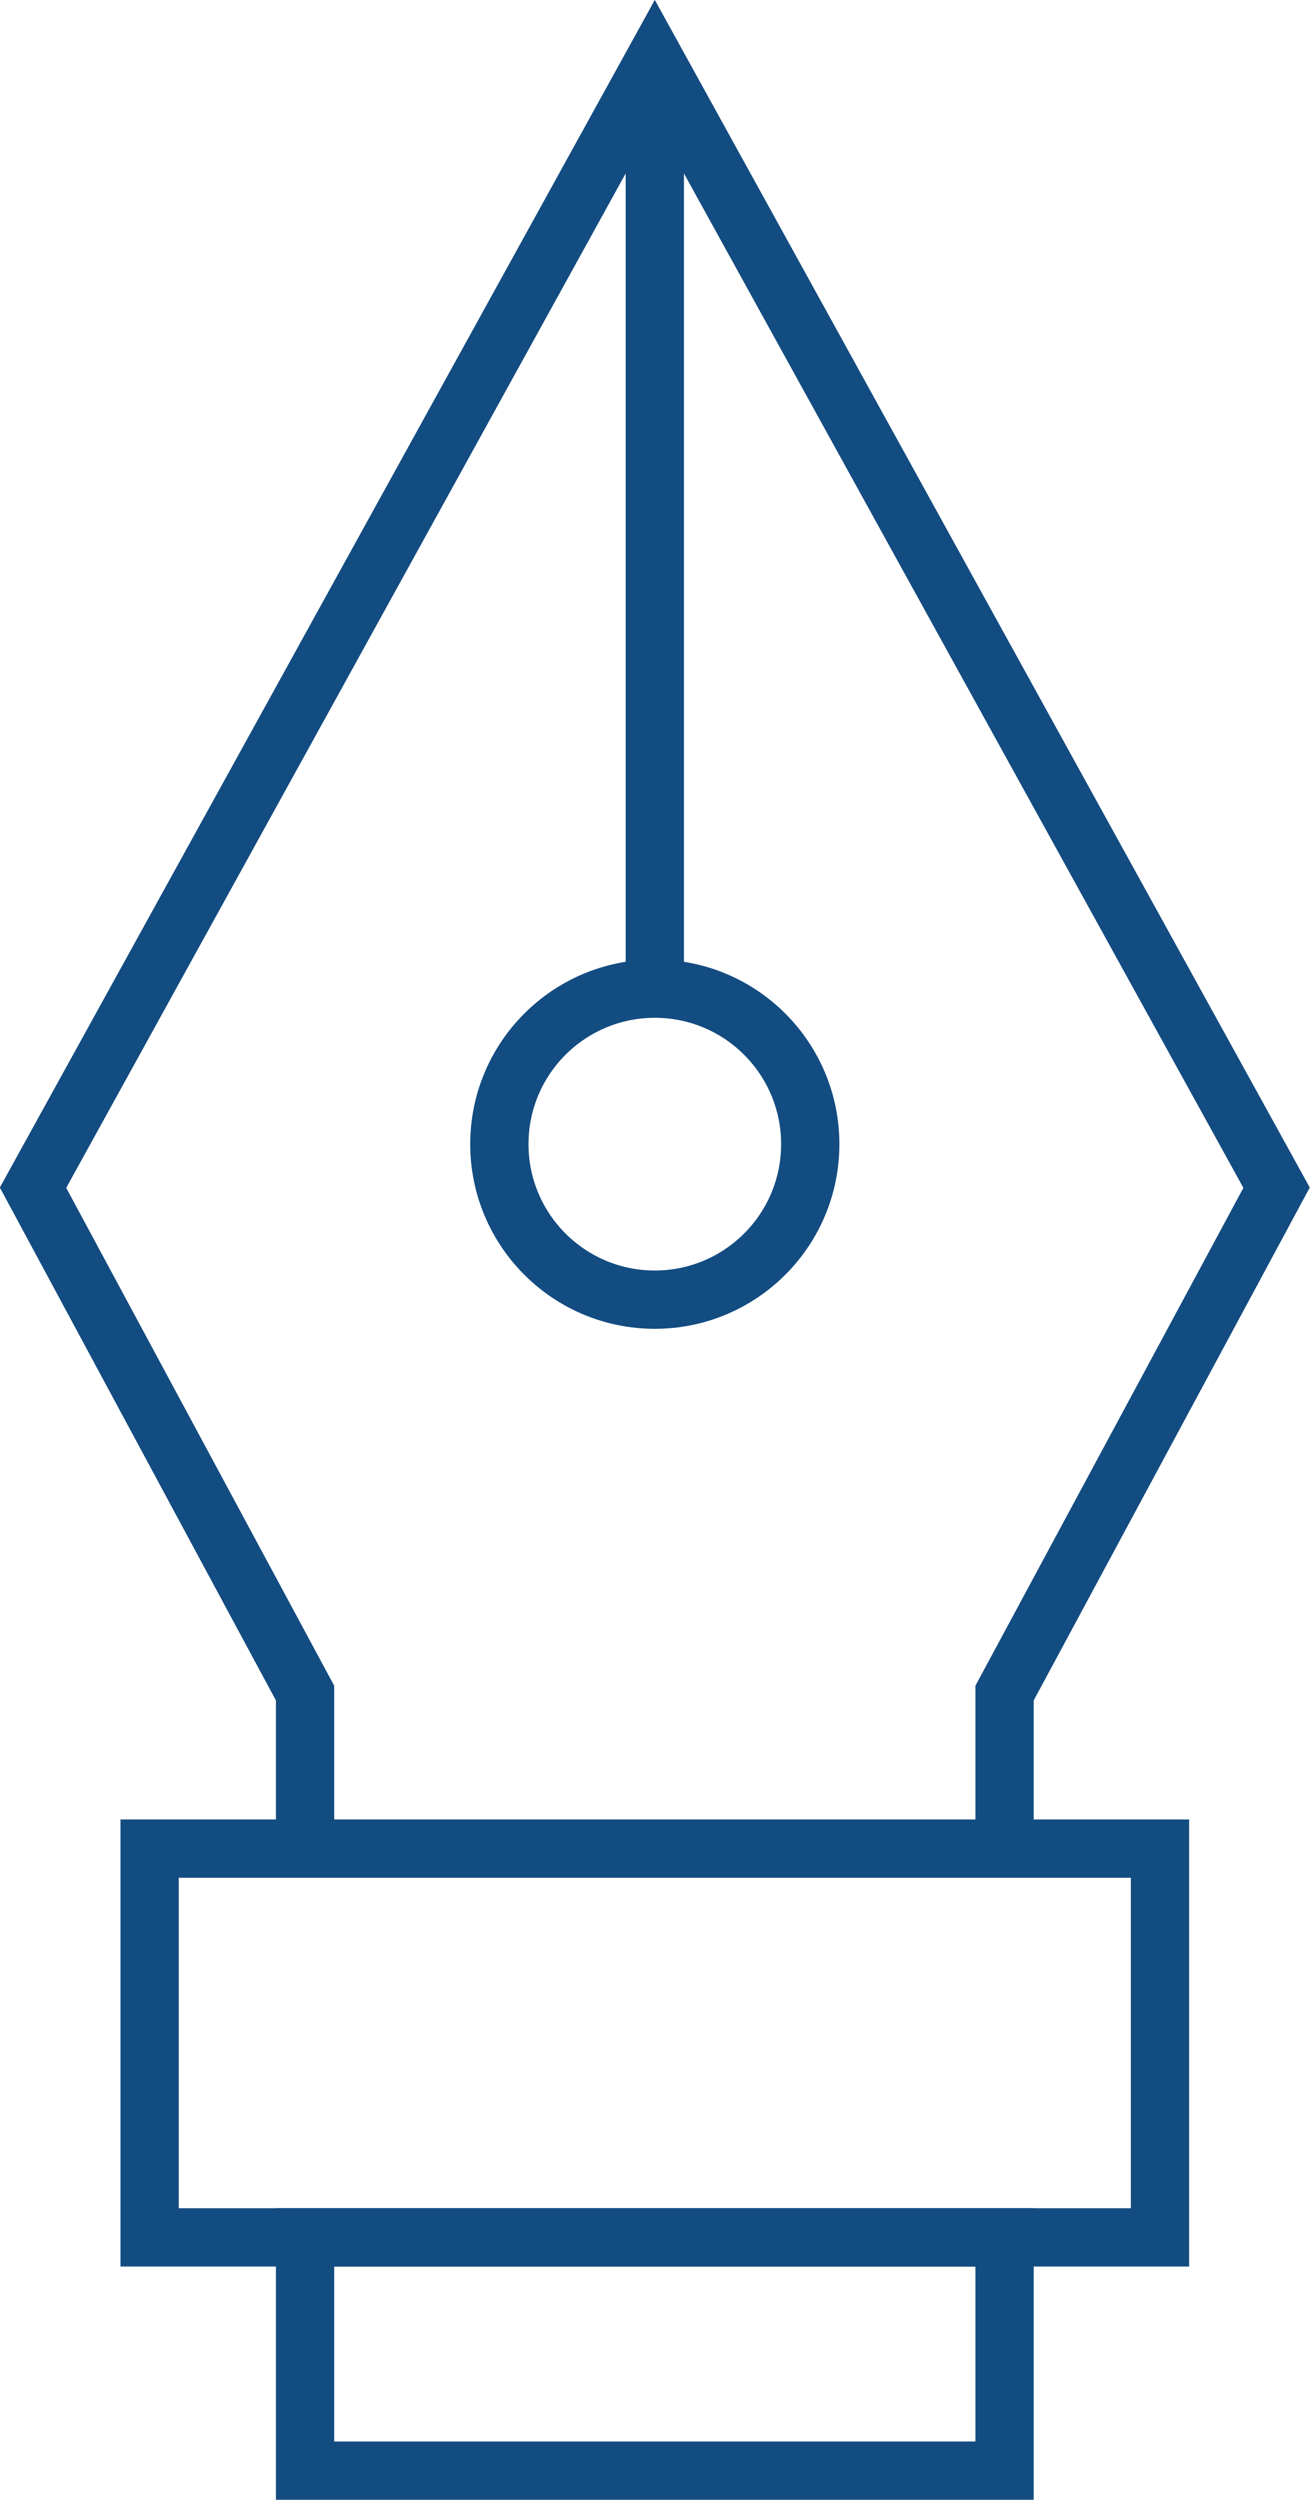
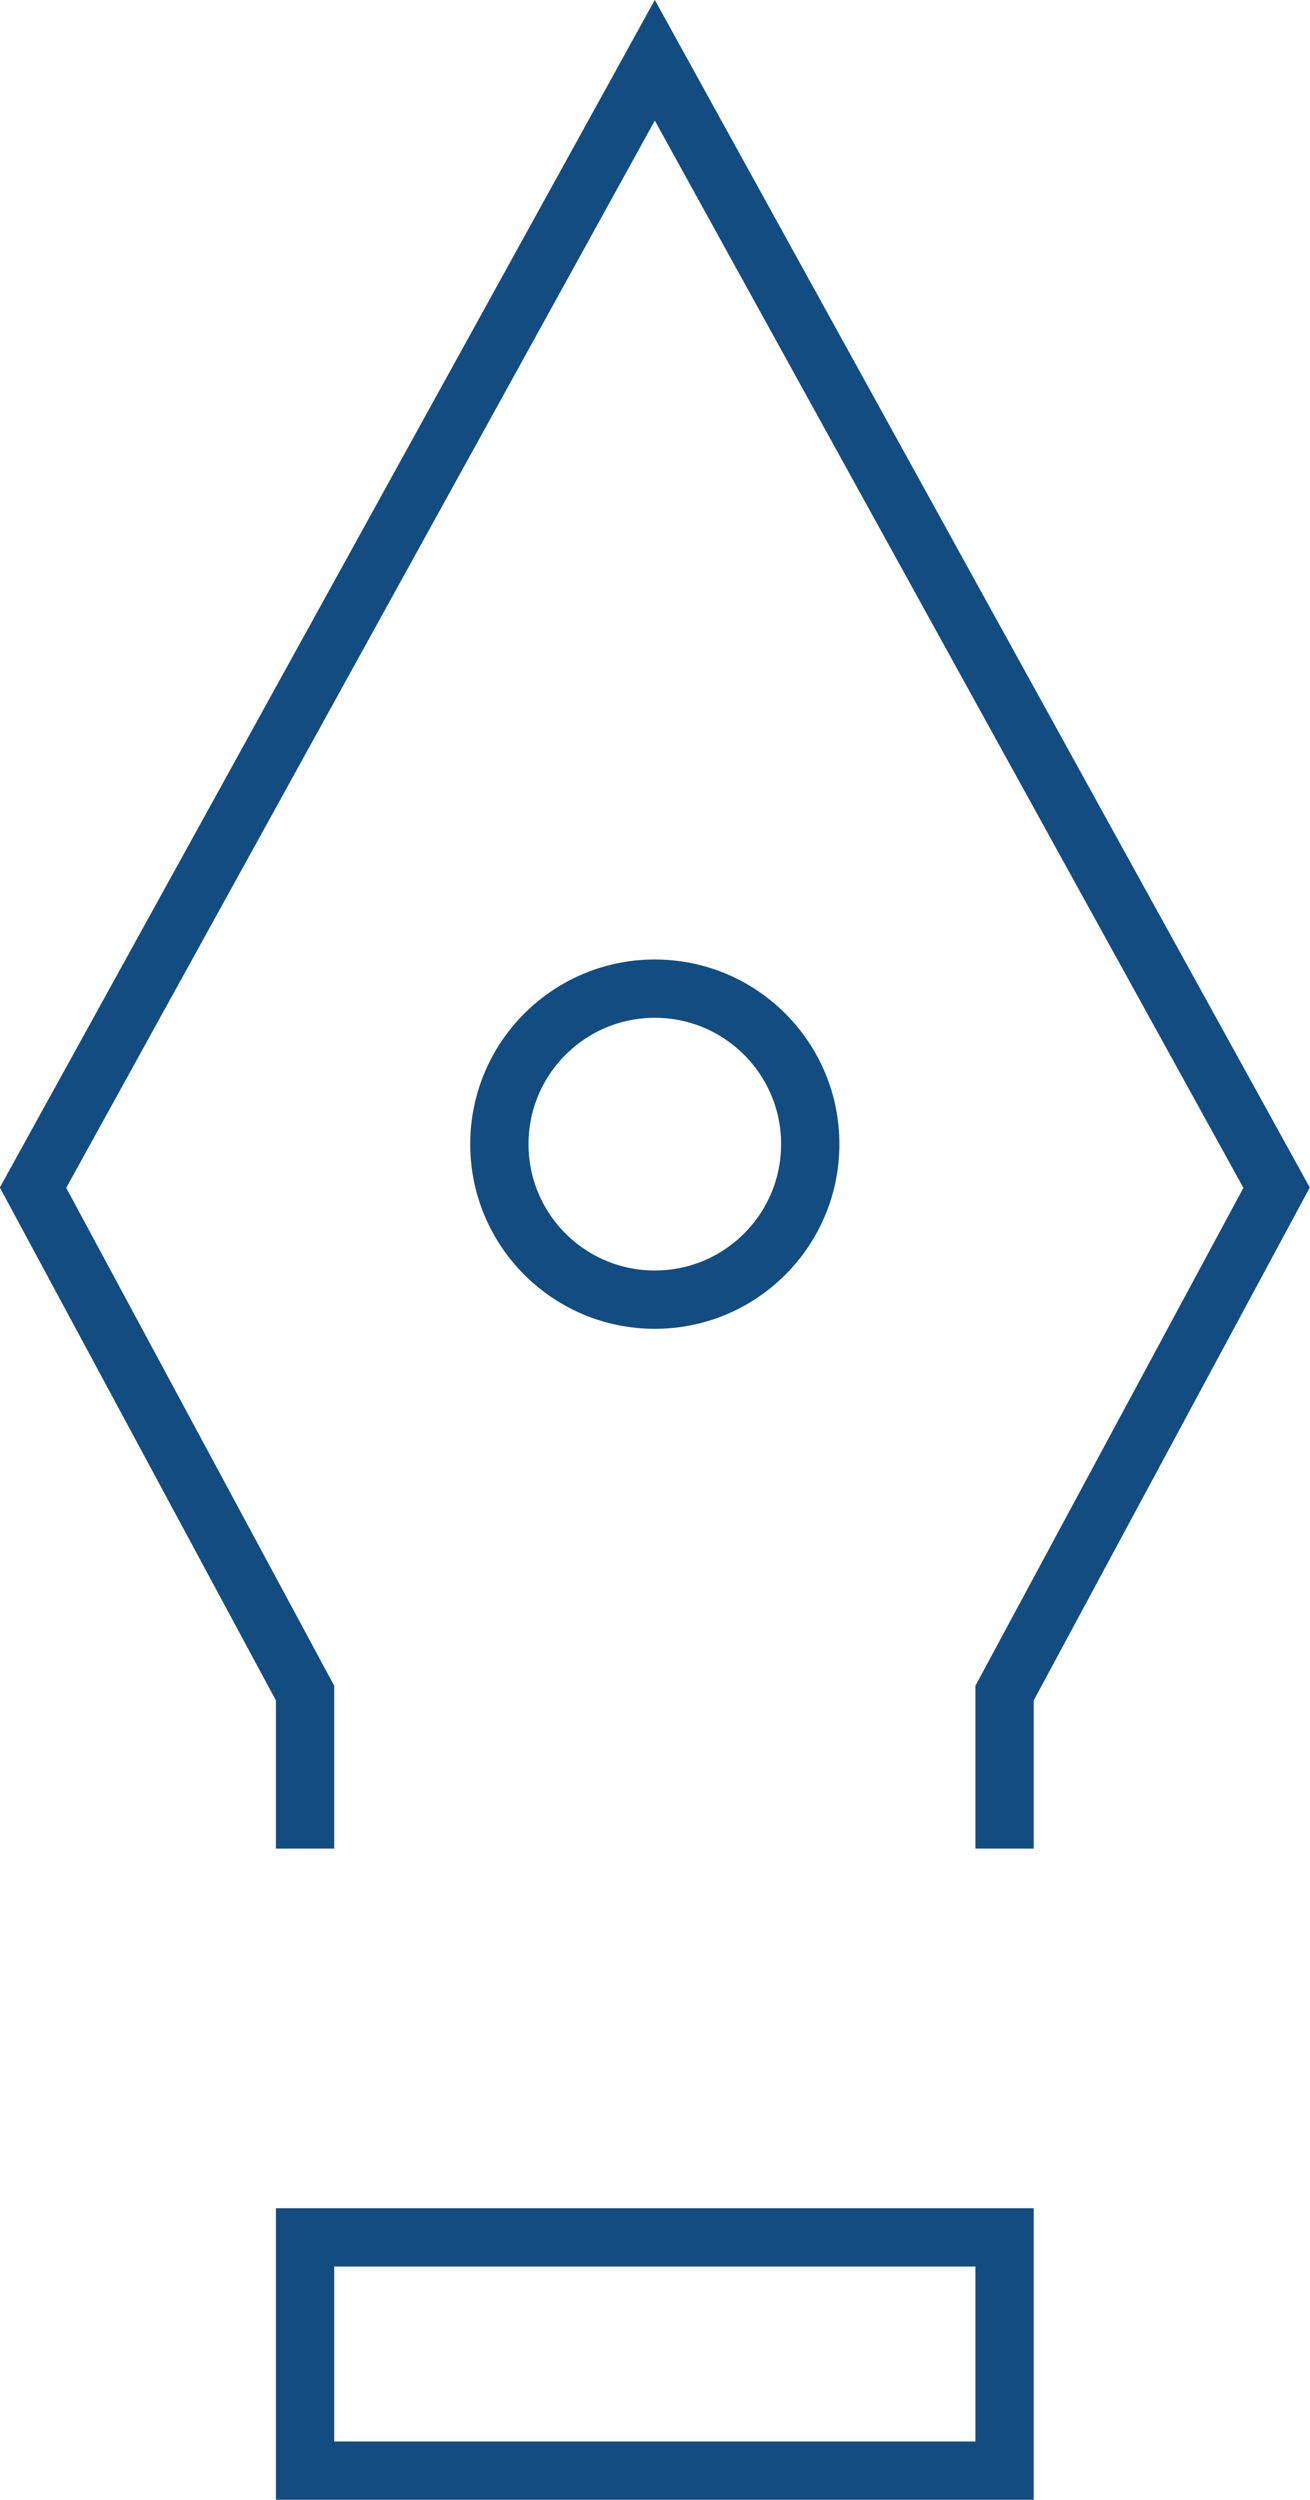
<svg xmlns="http://www.w3.org/2000/svg" viewBox="0 0 33.71 64.3">
  <defs>
    <style>.a{fill:none;stroke:#134c81;stroke-miterlimit:10;stroke-width:1.5px;}</style>
  </defs>
  <title>software_pen_web</title>
  <rect class="a" x="7.85" y="57.55" width="18" height="6" />
-   <rect class="a" x="3.85" y="47.55" width="26" height="10" />
  <polyline class="a" points="25.85 47.55 25.85 43.55 32.85 30.55 16.85 1.55 0.85 30.55 7.85 43.55 7.85 47.55" />
  <circle class="a" cx="16.85" cy="29.43" r="4" />
-   <line class="a" x1="16.85" y1="1.55" x2="16.85" y2="25.55" />
</svg>